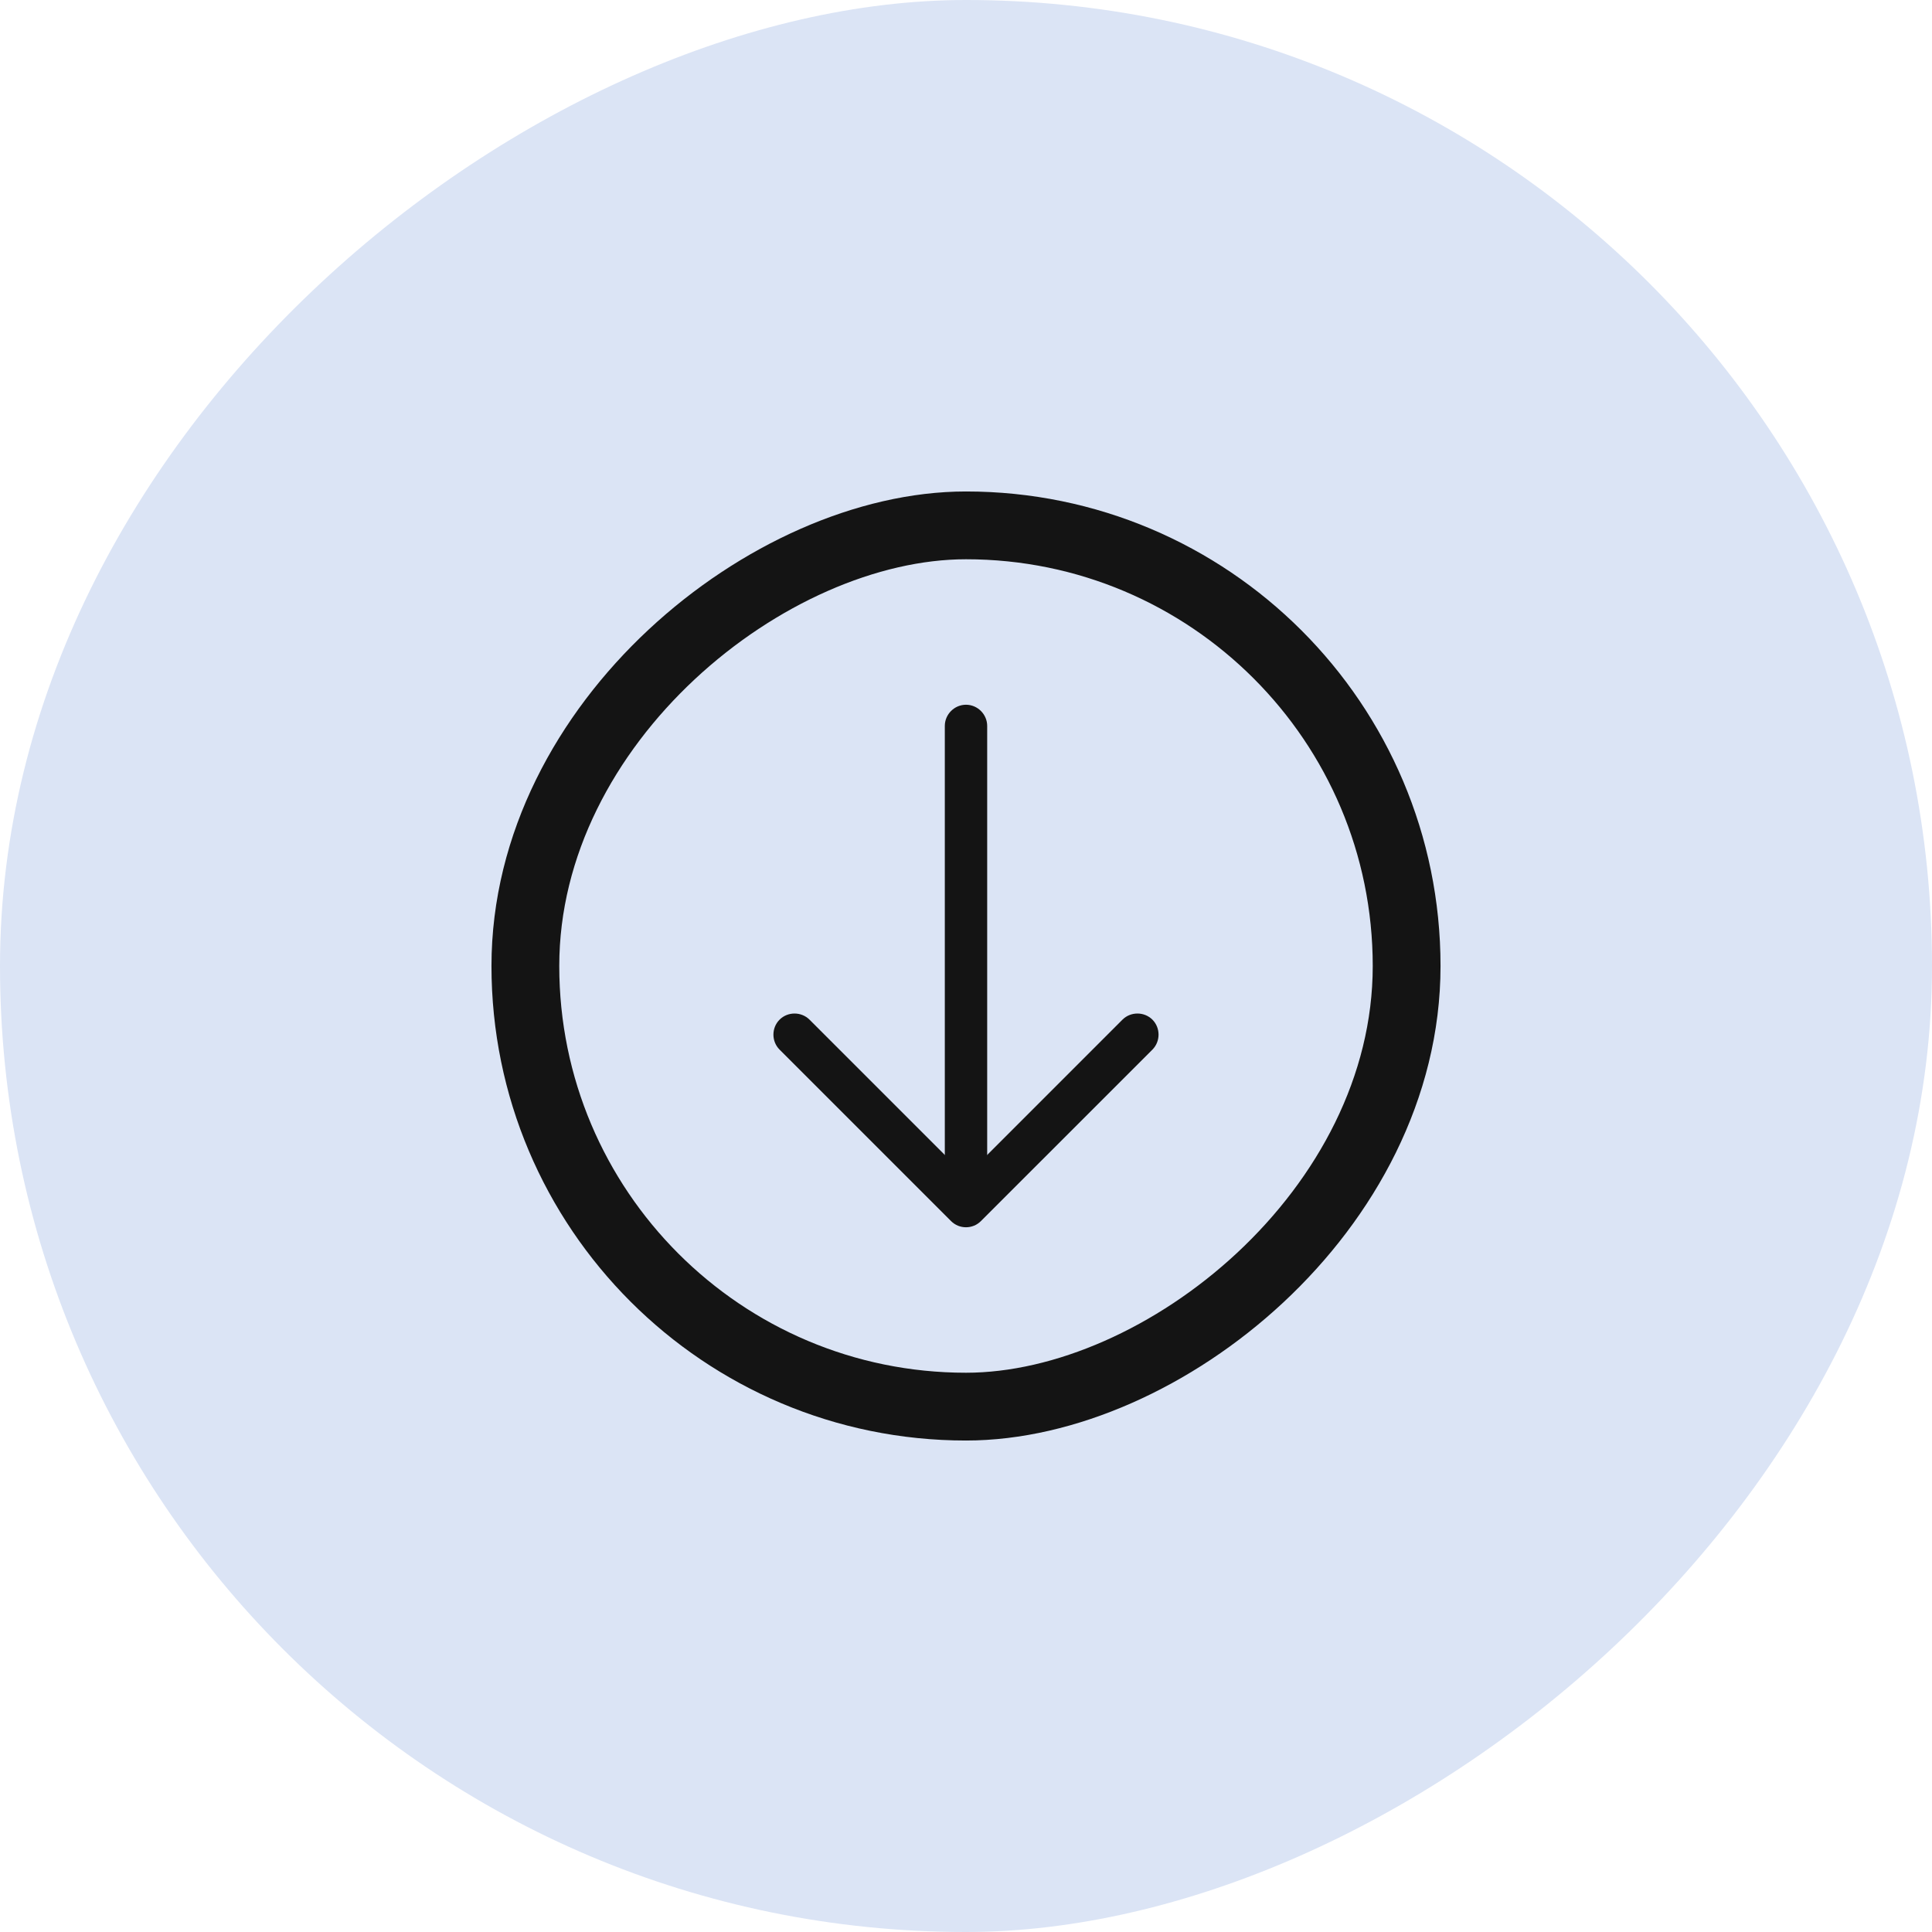
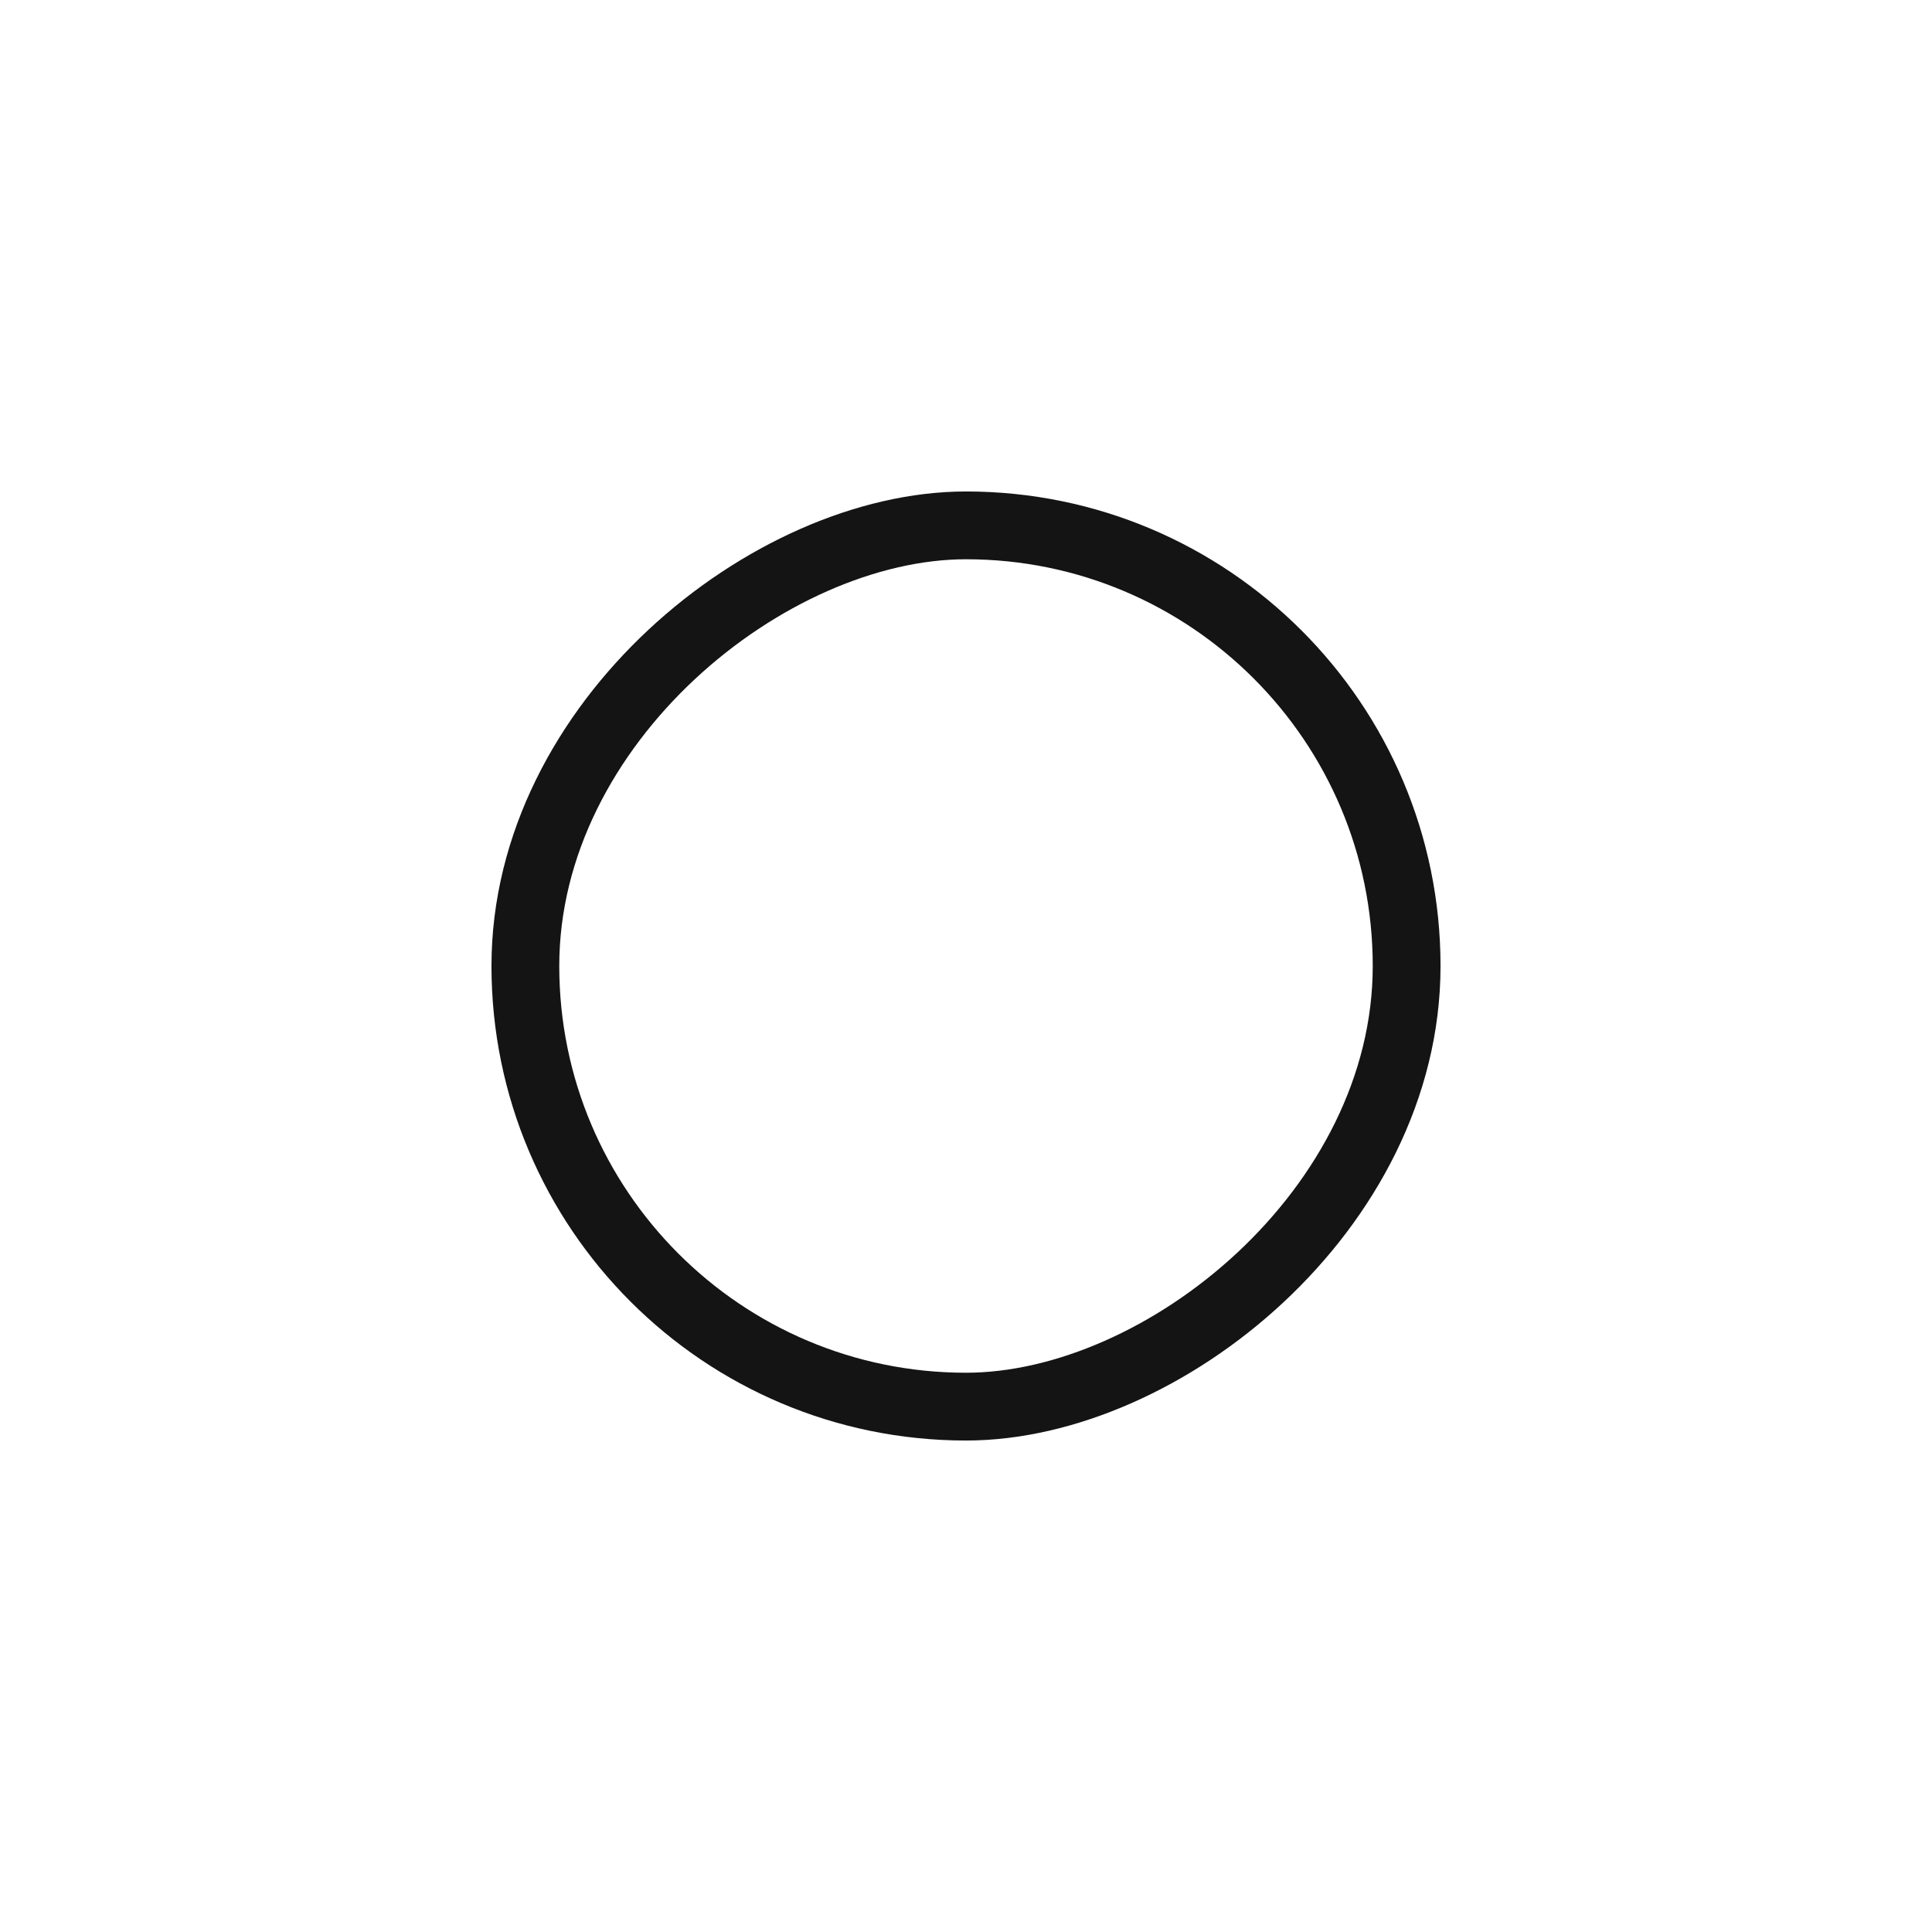
<svg xmlns="http://www.w3.org/2000/svg" width="57" height="57" viewBox="0 0 57 57" fill="none">
-   <rect x="57" width="57" height="57" rx="28.5" transform="rotate(90 57 0)" fill="#DBE4F5" />
  <rect x="41.5" y="15.5" width="26" height="26" rx="13" transform="rotate(90 41.5 15.5)" stroke="#141414" stroke-width="2" />
-   <path d="M28.5 36.208C28.341 36.208 28.183 36.15 28.058 36.025L23 30.967C22.758 30.725 22.758 30.325 23 30.083C23.241 29.842 23.641 29.842 23.883 30.083L28.5 34.7L33.116 30.083C33.358 29.842 33.758 29.842 34 30.083C34.241 30.325 34.241 30.725 34 30.967L28.941 36.025C28.816 36.15 28.658 36.208 28.5 36.208Z" fill="#141414" />
-   <path d="M28.5 36.067C28.158 36.067 27.875 35.783 27.875 35.442V21.417C27.875 21.075 28.158 20.792 28.5 20.792C28.842 20.792 29.125 21.075 29.125 21.417V35.442C29.125 35.783 28.842 36.067 28.5 36.067Z" fill="#141414" />
</svg>